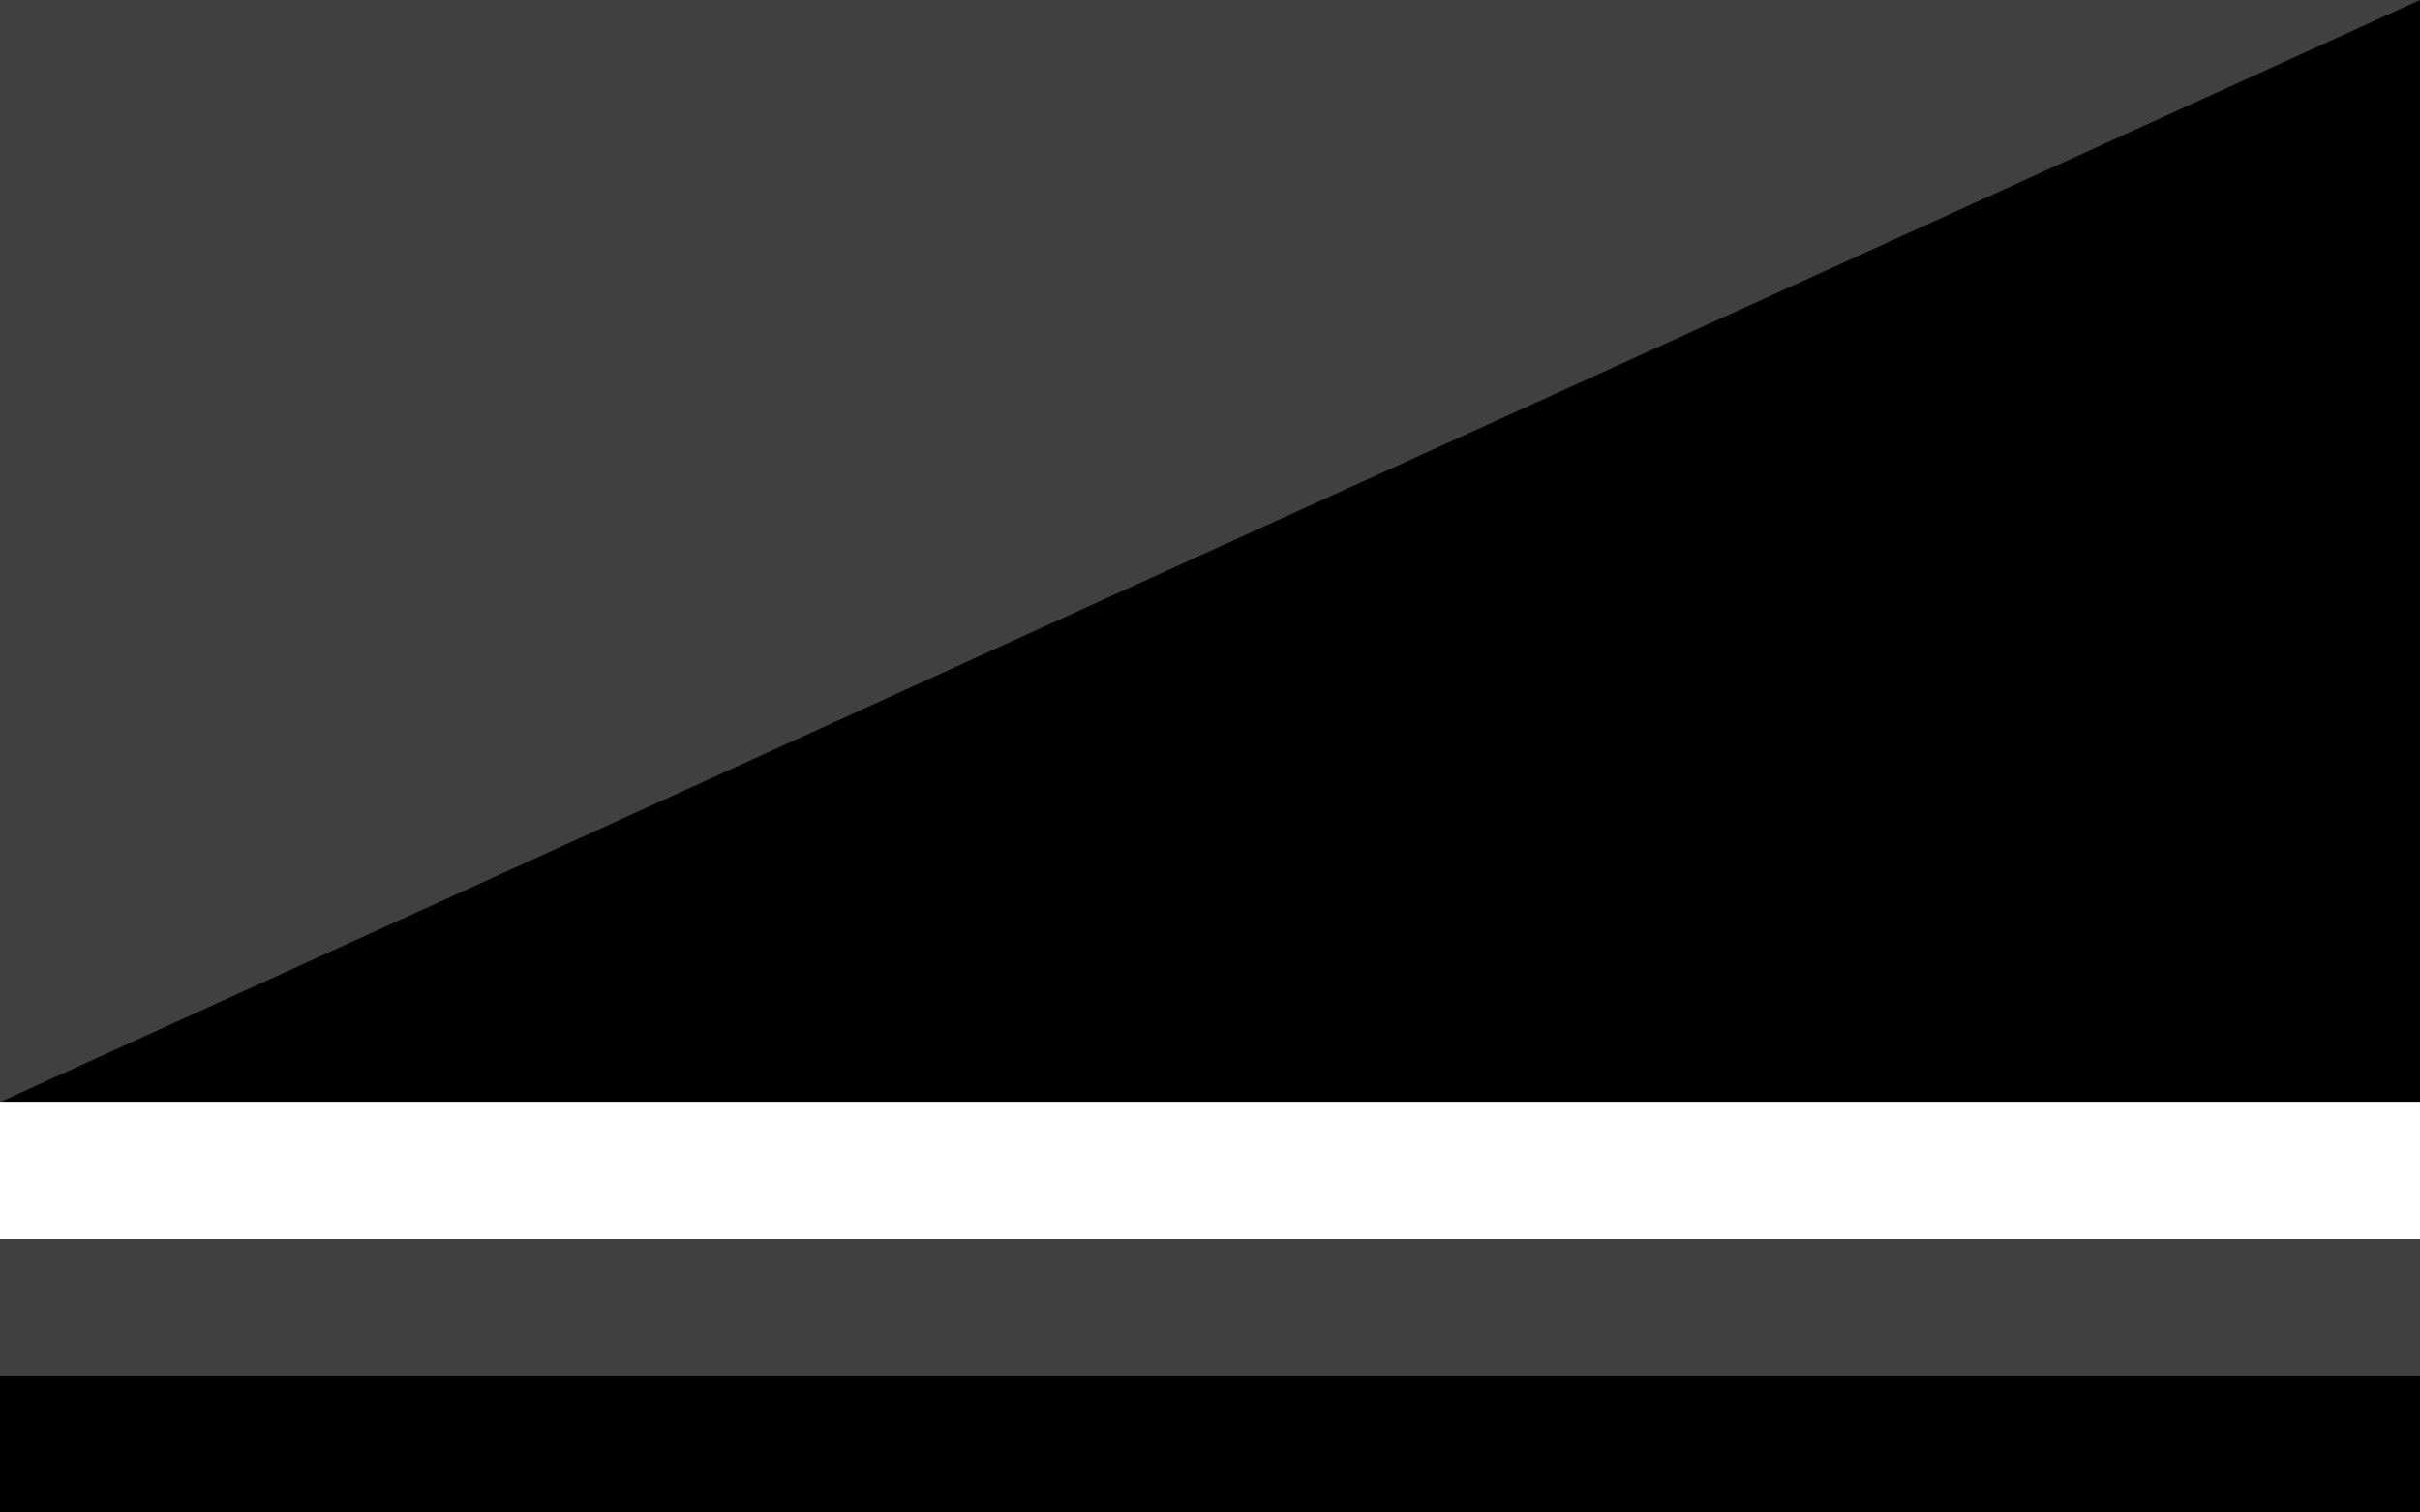
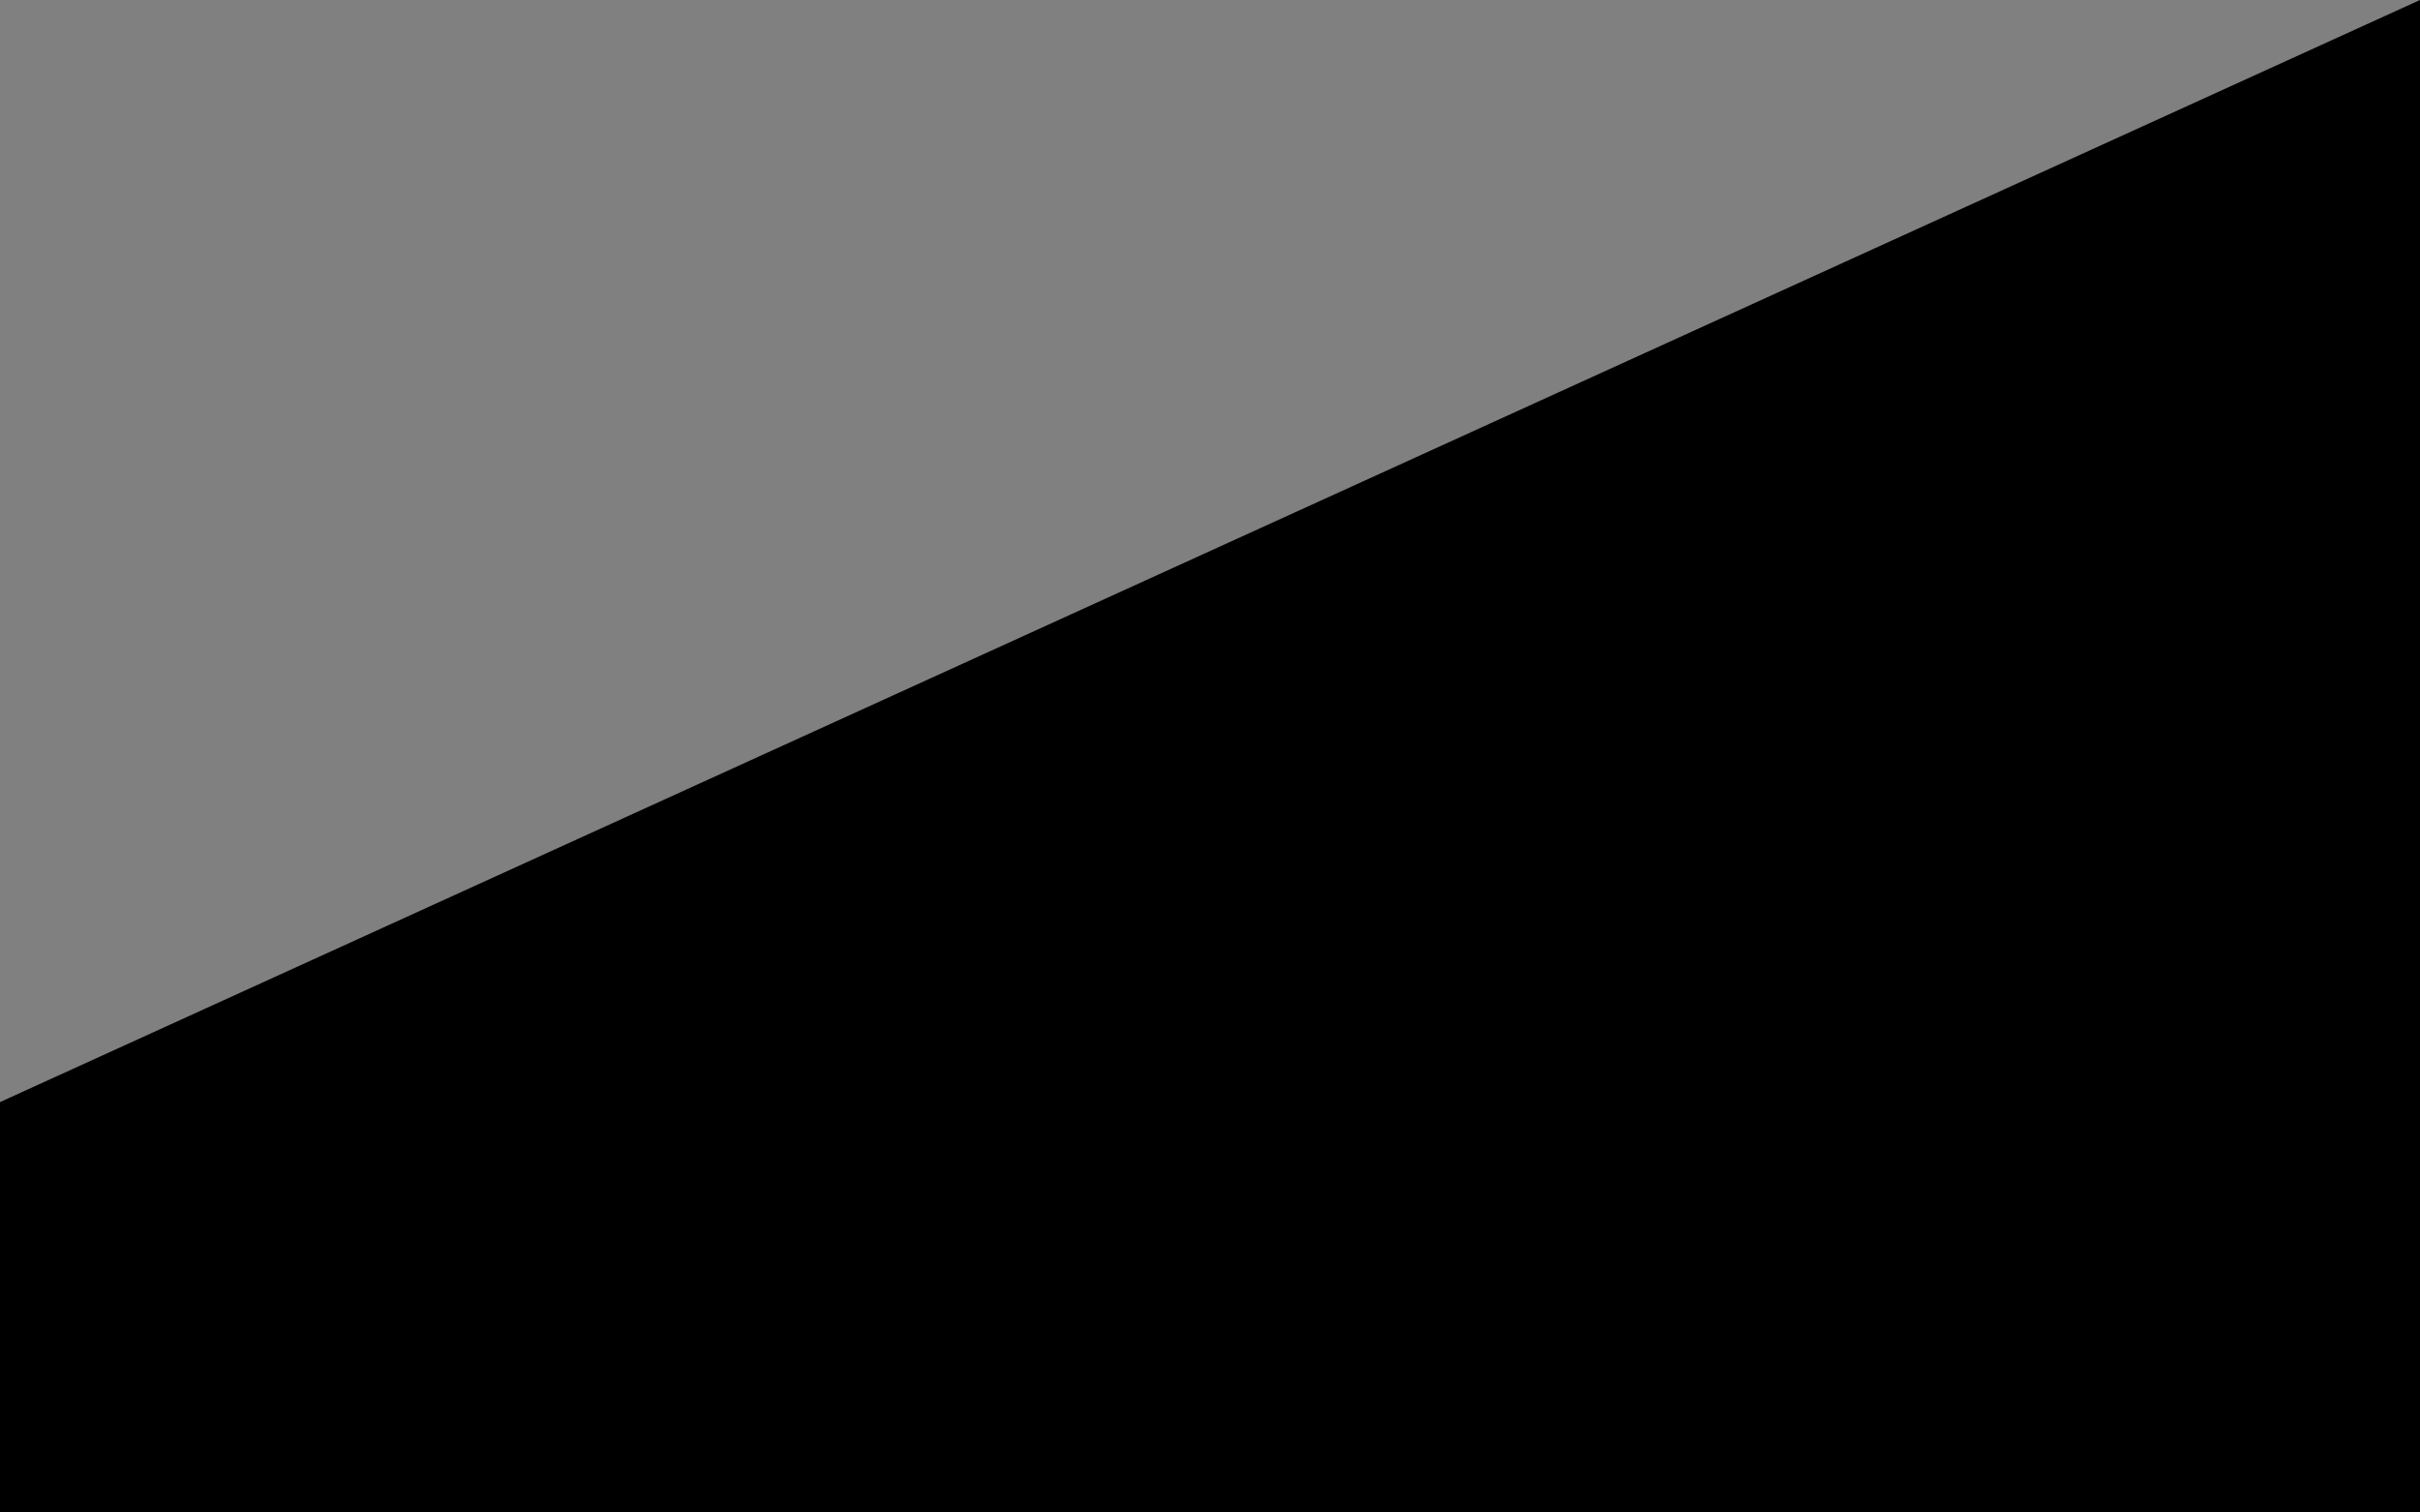
<svg xmlns="http://www.w3.org/2000/svg" version="1.1" id="Layer_1" x="0px" y="0px" viewBox="0 0 400 250" style="enable-background:new 0 0 400 250;" xml:space="preserve">
  <rect x="0" y="0" width="400" height="250" fill="#808080" stroke="none" />
  <style type="text/css">
	.st0{fill:#404040;}
	.st1{fill:#FFFFFF;}
</style>
  <g>
-     <rect x="-19.8" y="-4.8" class="st0" width="419.8" height="228.7" />
-   </g>
+     </g>
  <polygon points="400,0 -112.5,233.4 -112.5,281.2 400,281.2 " />
  <rect x="-35.1" y="216.1" width="460.6" height="52.1" />
-   <rect x="-35.1" y="182.1" class="st1" width="468.5" height="33.9" />
-   <rect x="-35.1" y="204.8" class="st0" width="468.5" height="22.6" />
</svg>